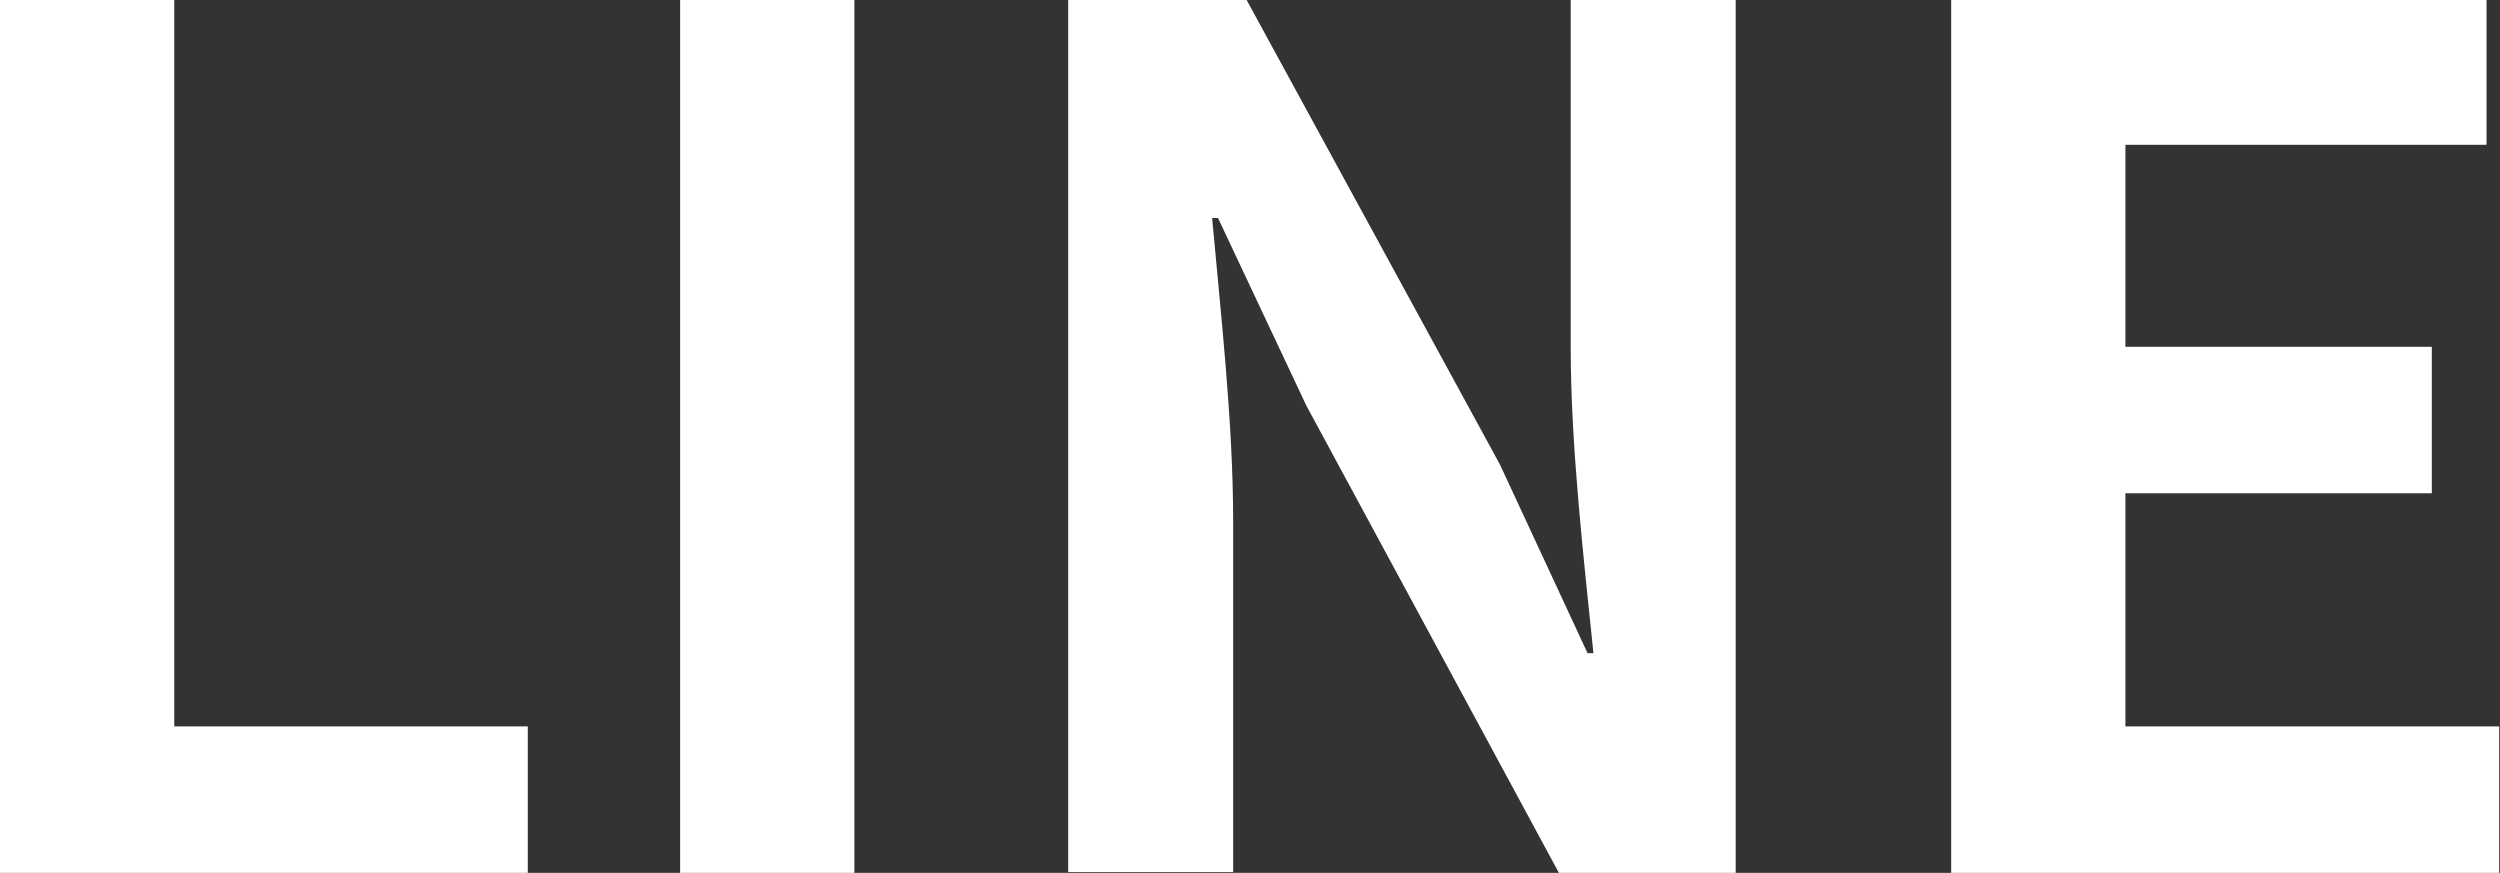
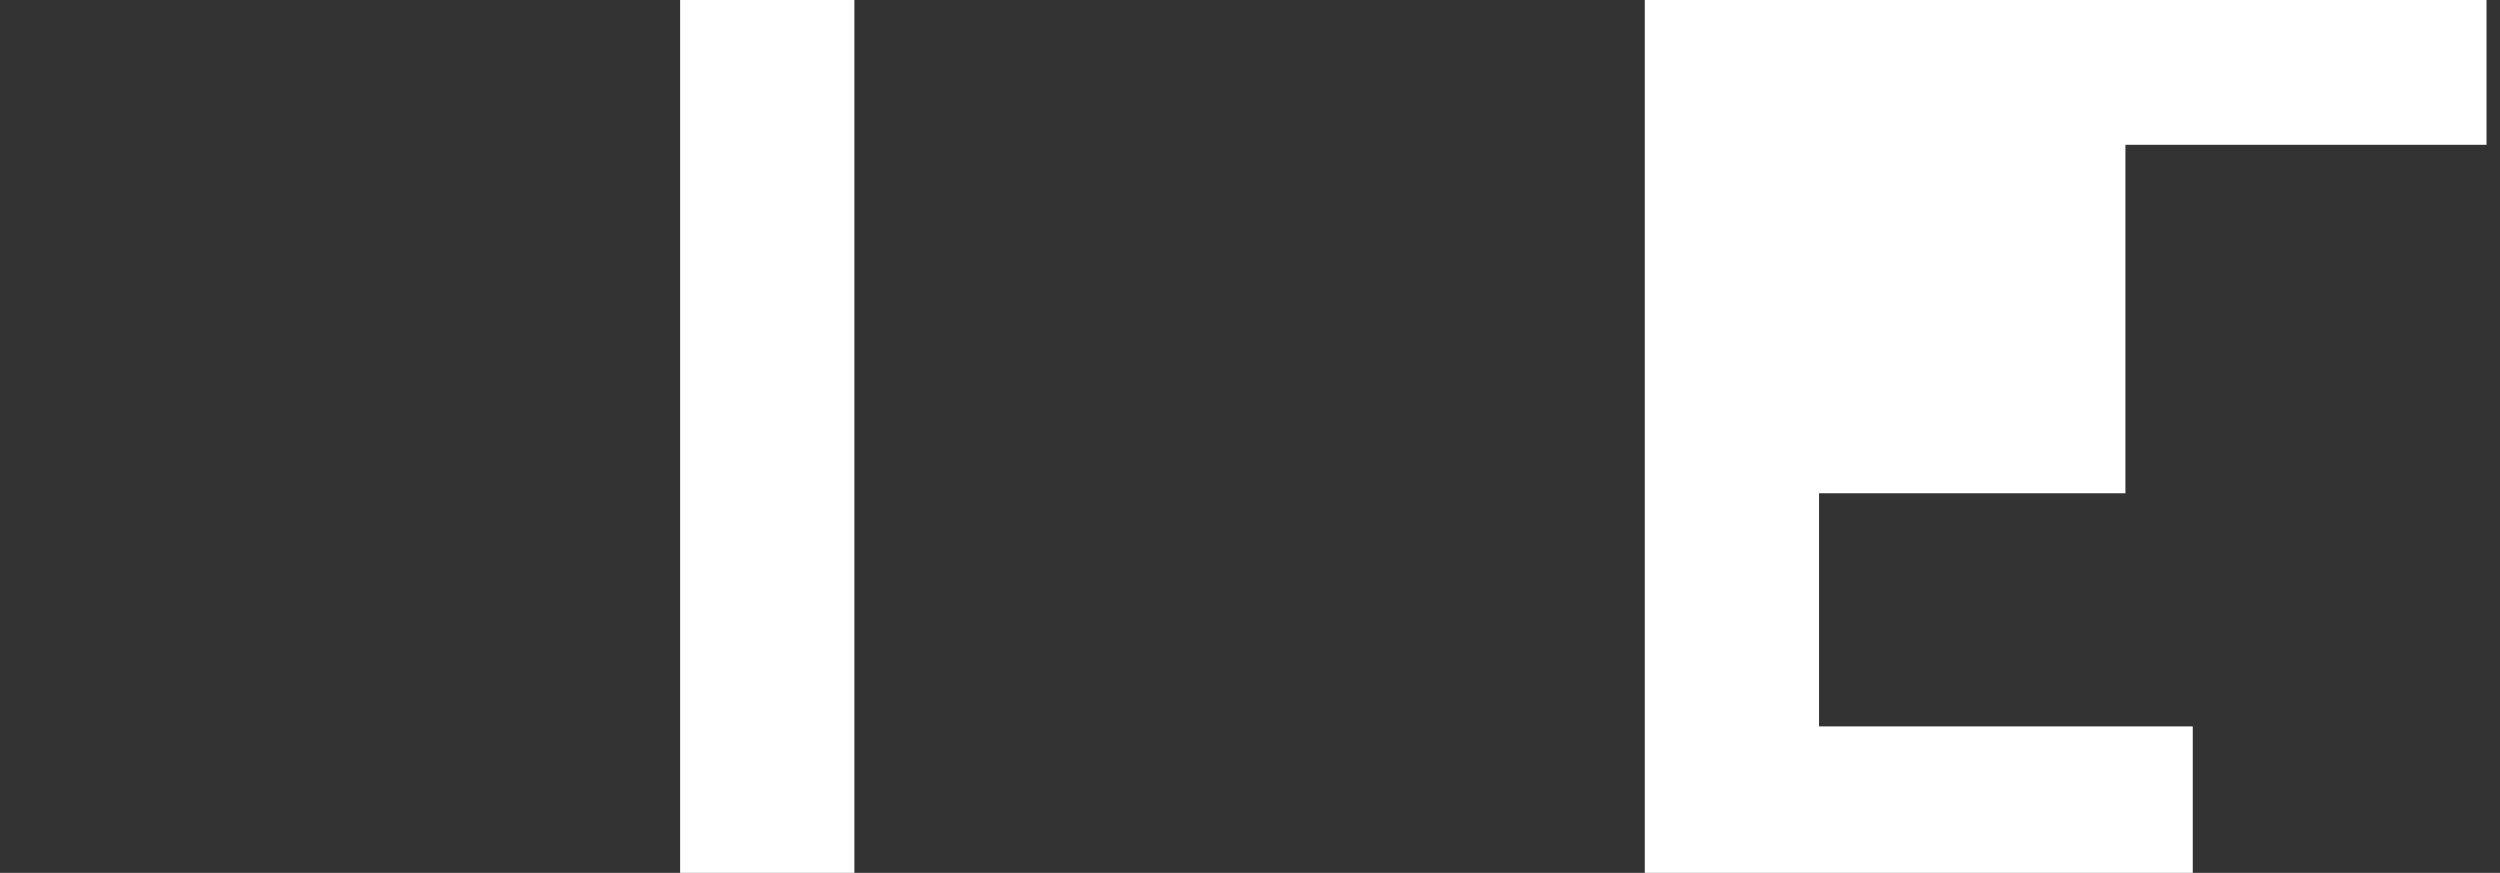
<svg xmlns="http://www.w3.org/2000/svg" viewBox="0 0 29.7 10.37">
  <rect x="0" y="0" width="29.7" height="10.37" fill="#333333" stroke="none" />
  <style>.d{fill:#fff}</style>
-   <path class="d" d="m0,0h2.07v8.63h4.2v1.74H0V0Z" />
  <path class="d" d="m8.08,0h2.07v10.37h-2.07V0Z" />
-   <path class="d" d="m12.7,0h2.11l3.01,5.52,1.04,2.24h.07c-.11-1.08-.27-2.45-.27-3.63V0h1.96v10.37h-2.1l-3-5.55-1.05-2.23h-.07c.1,1.12.25,2.42.25,3.61v4.16h-1.96V0Z" />
-   <path class="d" d="m23.18,0h6.36v1.72h-4.29v2.4h3.64v1.74h-3.64v2.77h4.44v1.74h-6.51V0Z" />
+   <path class="d" d="m23.18,0h6.36v1.72h-4.29v2.4v1.74h-3.64v2.77h4.44v1.74h-6.51V0Z" />
</svg>